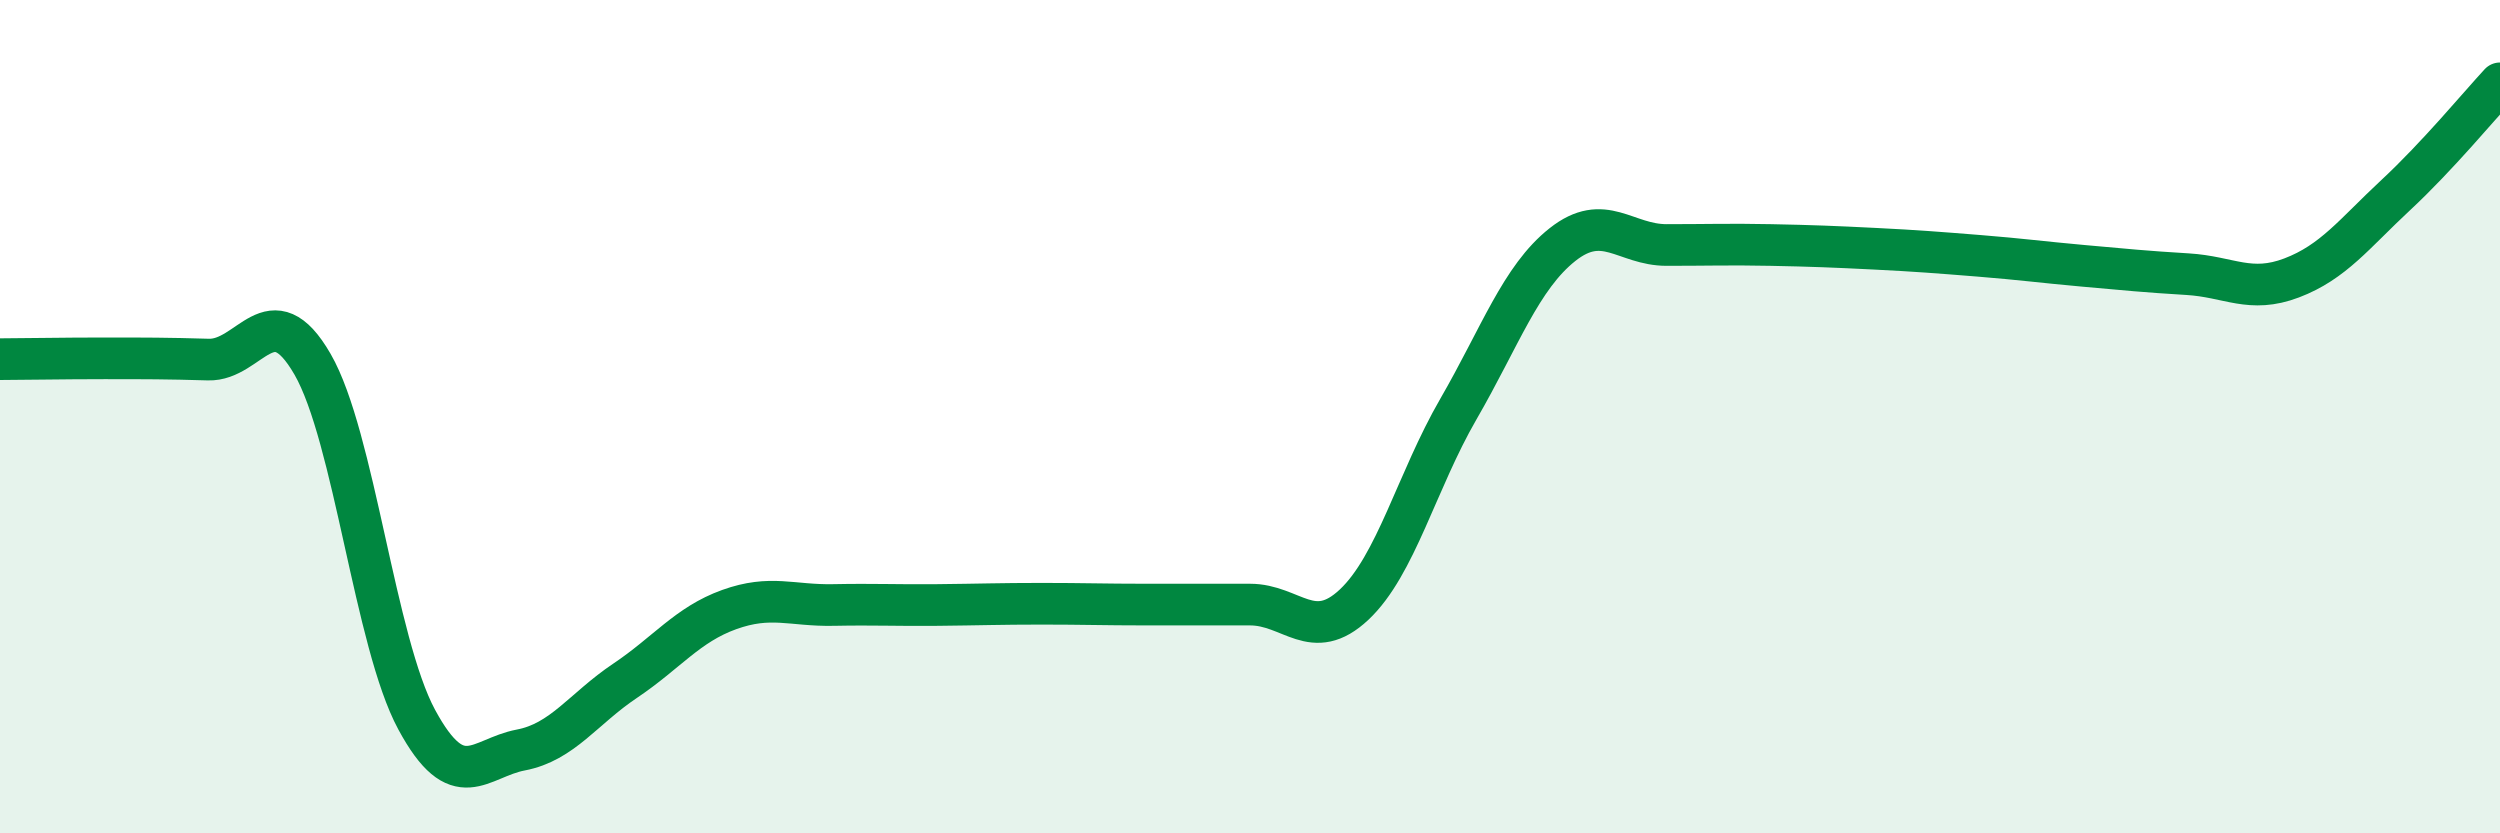
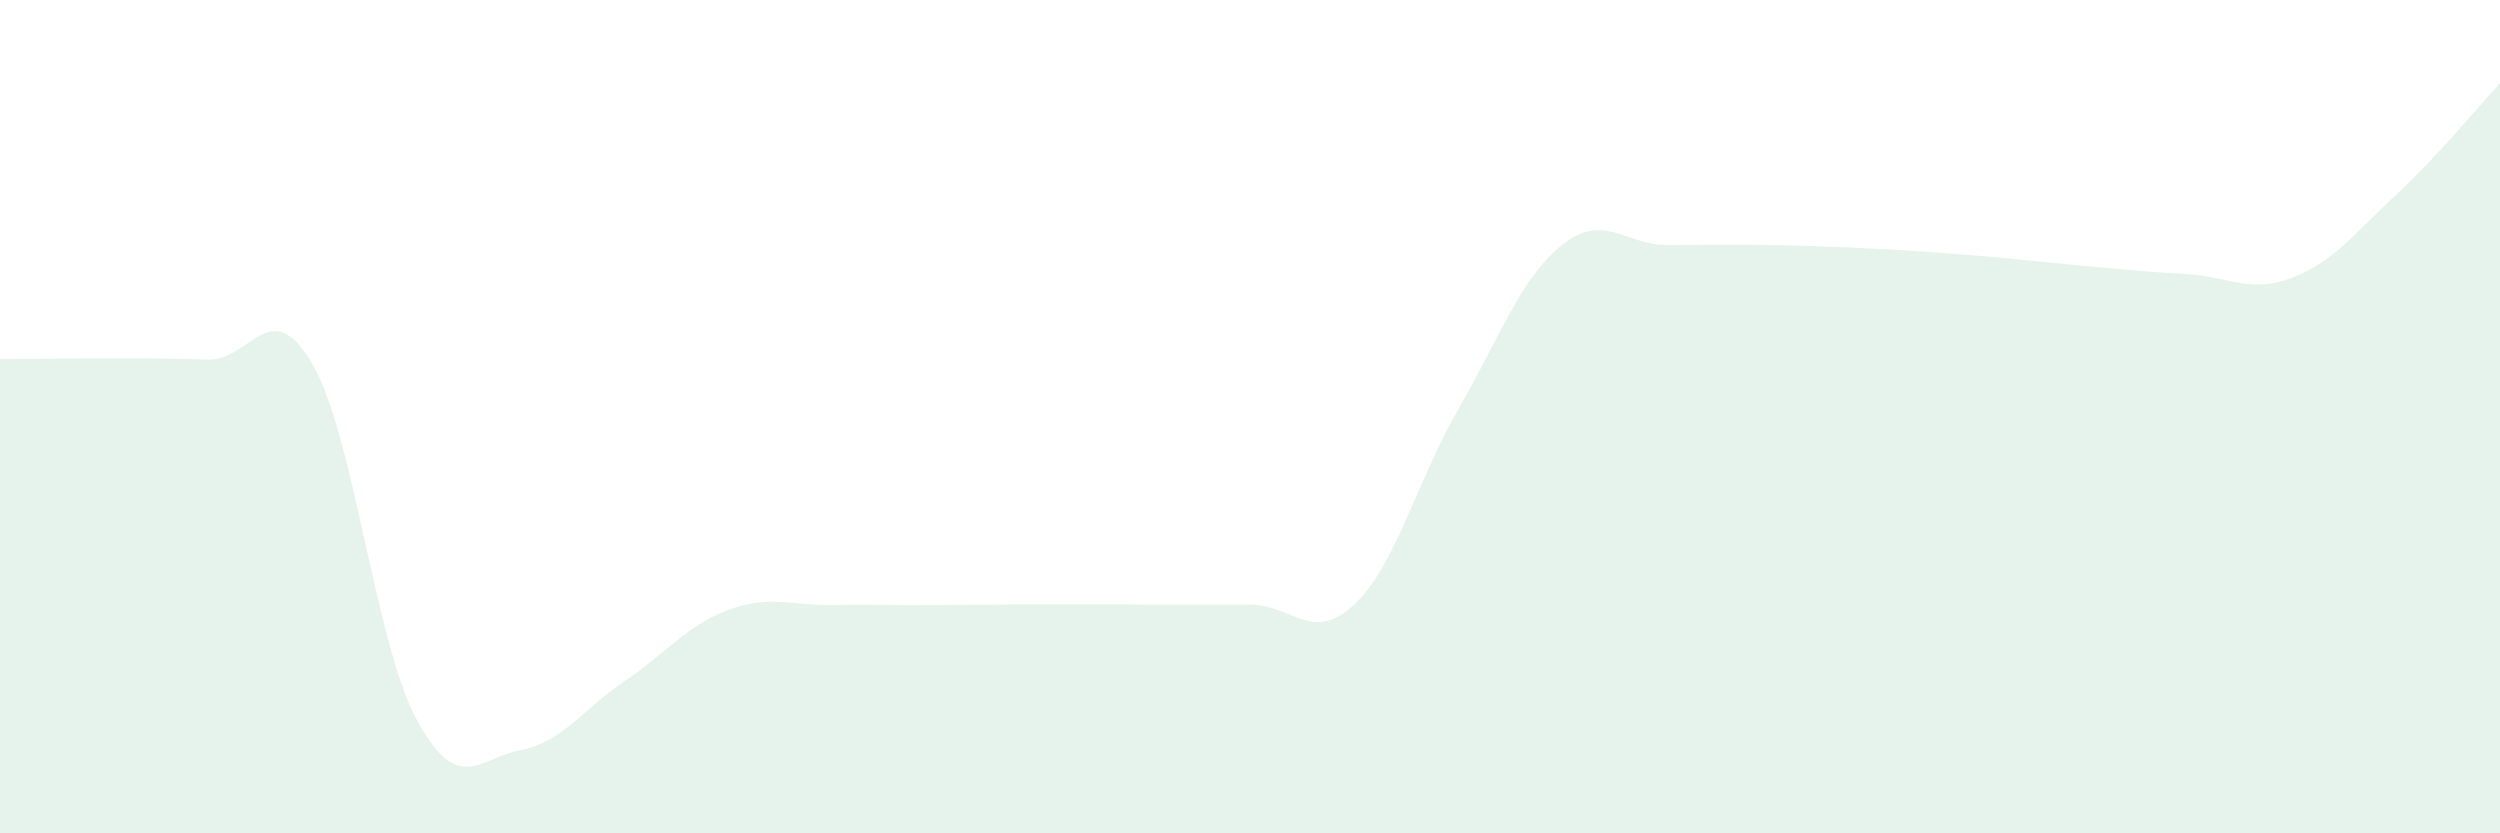
<svg xmlns="http://www.w3.org/2000/svg" width="60" height="20" viewBox="0 0 60 20">
-   <path d="M 0,8.62 C 0.5,8.62 1.5,8.6 2.5,8.6 C 3.5,8.6 4,8.6 5,8.63 C 6,8.66 6.5,7.01 7.5,8.74 C 8.5,10.47 9,15.42 10,17.27 C 11,19.12 11.5,18.19 12.5,18 C 13.5,17.81 14,17.01 15,16.34 C 16,15.67 16.5,14.99 17.5,14.63 C 18.5,14.27 19,14.54 20,14.52 C 21,14.5 21.5,14.53 22.5,14.52 C 23.5,14.51 24,14.49 25,14.49 C 26,14.49 26.5,14.51 27.5,14.51 C 28.5,14.51 29,14.51 30,14.51 C 31,14.51 31.5,15.45 32.5,14.51 C 33.5,13.57 34,11.55 35,9.82 C 36,8.09 36.5,6.66 37.5,5.87 C 38.5,5.08 39,5.88 40,5.88 C 41,5.88 41.5,5.86 42.5,5.88 C 43.5,5.9 44,5.92 45,5.97 C 46,6.02 46.5,6.06 47.5,6.14 C 48.5,6.22 49,6.29 50,6.38 C 51,6.47 51.5,6.52 52.5,6.58 C 53.5,6.64 54,7.05 55,6.67 C 56,6.29 56.5,5.61 57.5,4.68 C 58.5,3.75 59.5,2.54 60,2L60 20L0 20Z" fill="#008740" opacity="0.1" stroke-linecap="round" stroke-linejoin="round" />
-   <path d="M 0,8.62 C 0.5,8.62 1.5,8.6 2.5,8.6 C 3.5,8.6 4,8.6 5,8.63 C 6,8.66 6.5,7.01 7.5,8.74 C 8.5,10.47 9,15.42 10,17.27 C 11,19.12 11.5,18.19 12.5,18 C 13.5,17.81 14,17.01 15,16.34 C 16,15.67 16.5,14.99 17.5,14.63 C 18.5,14.27 19,14.54 20,14.52 C 21,14.5 21.5,14.53 22.5,14.52 C 23.5,14.51 24,14.49 25,14.49 C 26,14.49 26.5,14.51 27.5,14.51 C 28.5,14.51 29,14.51 30,14.51 C 31,14.51 31.5,15.45 32.5,14.51 C 33.5,13.57 34,11.55 35,9.82 C 36,8.09 36.5,6.66 37.5,5.87 C 38.5,5.08 39,5.88 40,5.88 C 41,5.88 41.5,5.86 42.5,5.88 C 43.5,5.9 44,5.92 45,5.97 C 46,6.02 46.5,6.06 47.5,6.14 C 48.5,6.22 49,6.29 50,6.38 C 51,6.47 51.5,6.52 52.5,6.58 C 53.5,6.64 54,7.05 55,6.67 C 56,6.29 56.5,5.61 57.5,4.68 C 58.5,3.75 59.5,2.54 60,2" stroke="#008740" stroke-width="1" fill="none" stroke-linecap="round" stroke-linejoin="round" />
+   <path d="M 0,8.62 C 0.5,8.62 1.5,8.6 2.5,8.6 C 3.5,8.6 4,8.6 5,8.63 C 6,8.66 6.5,7.01 7.5,8.74 C 8.5,10.47 9,15.42 10,17.27 C 11,19.12 11.5,18.19 12.5,18 C 13.5,17.81 14,17.01 15,16.34 C 16,15.67 16.5,14.99 17.5,14.63 C 18.5,14.27 19,14.54 20,14.52 C 21,14.5 21.5,14.53 22.5,14.52 C 26,14.49 26.5,14.51 27.5,14.51 C 28.5,14.51 29,14.51 30,14.51 C 31,14.51 31.5,15.45 32.5,14.51 C 33.5,13.57 34,11.55 35,9.82 C 36,8.09 36.5,6.66 37.5,5.87 C 38.5,5.08 39,5.88 40,5.88 C 41,5.88 41.5,5.86 42.5,5.88 C 43.5,5.9 44,5.92 45,5.97 C 46,6.02 46.5,6.06 47.5,6.14 C 48.5,6.22 49,6.29 50,6.38 C 51,6.47 51.5,6.52 52.5,6.58 C 53.5,6.64 54,7.05 55,6.67 C 56,6.29 56.5,5.61 57.5,4.68 C 58.5,3.75 59.5,2.54 60,2L60 20L0 20Z" fill="#008740" opacity="0.1" stroke-linecap="round" stroke-linejoin="round" />
</svg>